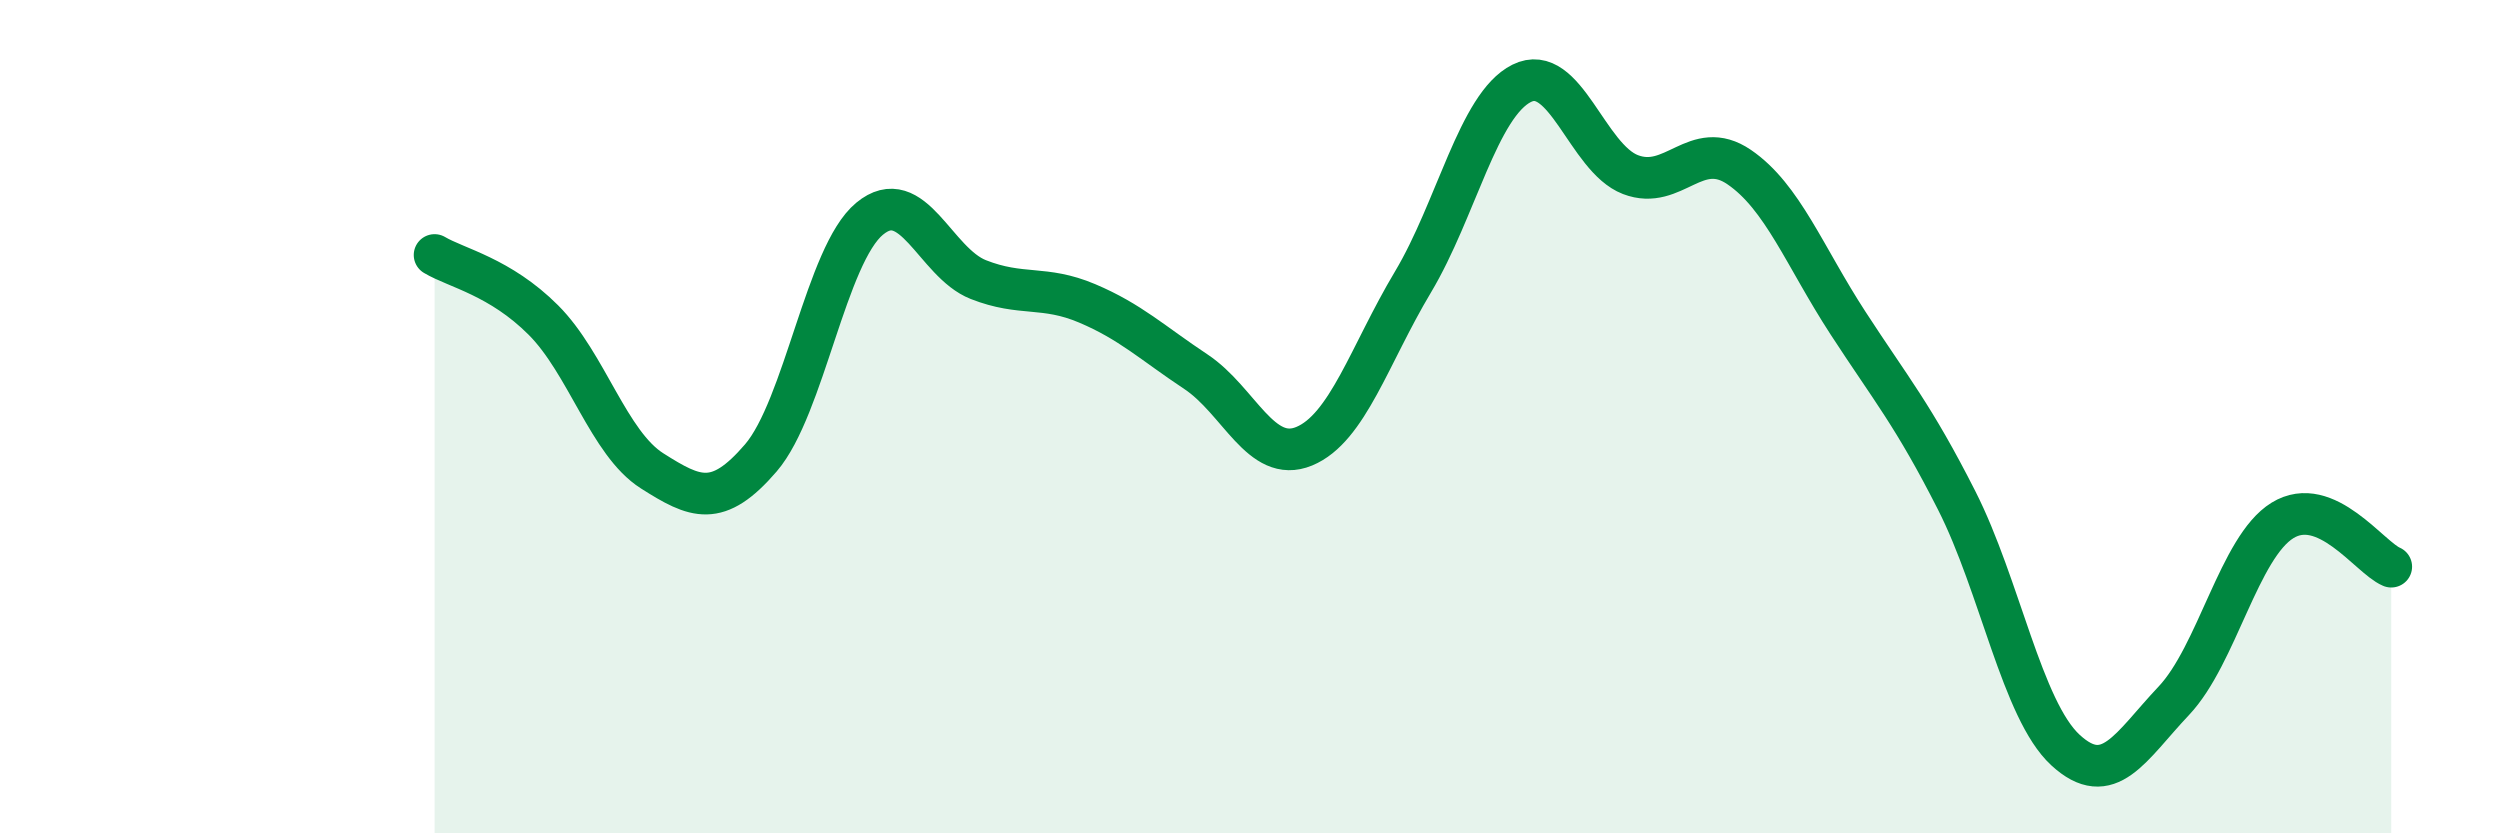
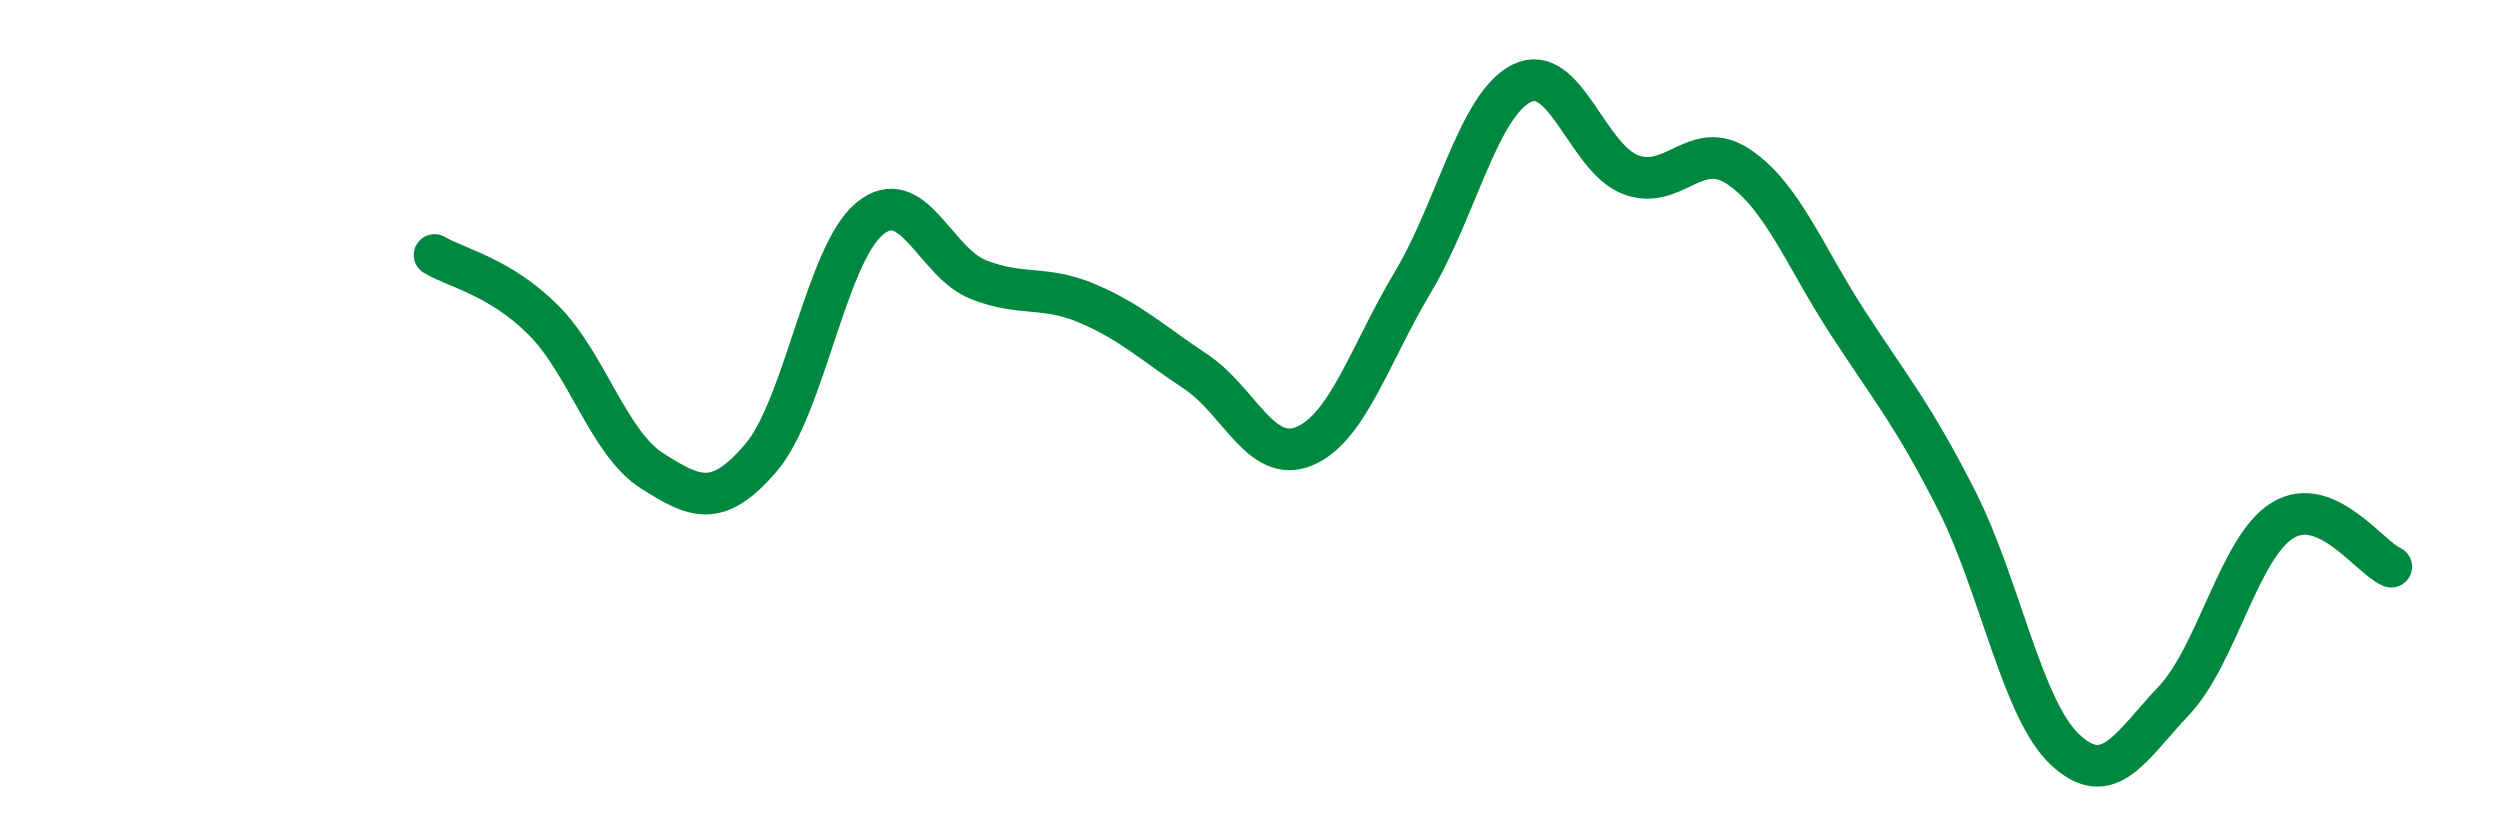
<svg xmlns="http://www.w3.org/2000/svg" width="60" height="20" viewBox="0 0 60 20">
-   <path d="M 10.43,6.12 C 10.95,6.43 12,6.64 13.04,7.68 C 14.08,8.72 14.61,10.64 15.65,11.3 C 16.69,11.96 17.22,12.2 18.26,10.99 C 19.3,9.78 19.83,6.11 20.87,5.25 C 21.91,4.39 22.44,6.3 23.48,6.71 C 24.52,7.12 25.05,6.84 26.09,7.28 C 27.13,7.72 27.66,8.23 28.7,8.92 C 29.74,9.61 30.26,11.14 31.3,10.71 C 32.34,10.28 32.87,8.51 33.91,6.77 C 34.95,5.03 35.48,2.52 36.52,2 C 37.56,1.48 38.09,3.79 39.13,4.19 C 40.17,4.59 40.7,3.3 41.74,4.01 C 42.78,4.72 43.31,6.15 44.35,7.75 C 45.39,9.35 45.92,9.96 46.96,12.01 C 48,14.06 48.53,17.04 49.57,18 C 50.61,18.96 51.13,17.92 52.17,16.82 C 53.21,15.72 53.74,13.13 54.78,12.49 C 55.82,11.85 56.87,13.38 57.39,13.6L57.39 20L10.43 20Z" fill="#008740" opacity="0.1" stroke-linecap="round" stroke-linejoin="round" />
  <path d="M 10.43,6.12 C 10.95,6.43 12,6.64 13.04,7.68 C 14.08,8.72 14.61,10.64 15.65,11.3 C 16.69,11.96 17.22,12.2 18.26,10.99 C 19.3,9.78 19.83,6.11 20.87,5.25 C 21.91,4.39 22.44,6.3 23.48,6.71 C 24.52,7.12 25.05,6.84 26.09,7.28 C 27.13,7.72 27.66,8.23 28.7,8.92 C 29.74,9.61 30.26,11.14 31.3,10.71 C 32.34,10.28 32.87,8.51 33.91,6.77 C 34.95,5.03 35.48,2.52 36.52,2 C 37.56,1.48 38.09,3.79 39.13,4.19 C 40.17,4.59 40.7,3.3 41.74,4.01 C 42.78,4.72 43.31,6.15 44.35,7.75 C 45.39,9.35 45.92,9.96 46.96,12.01 C 48,14.06 48.53,17.04 49.57,18 C 50.61,18.96 51.13,17.92 52.17,16.82 C 53.21,15.72 53.74,13.13 54.78,12.49 C 55.82,11.85 56.87,13.38 57.39,13.6" stroke="#008740" stroke-width="1" fill="none" stroke-linecap="round" stroke-linejoin="round" />
</svg>